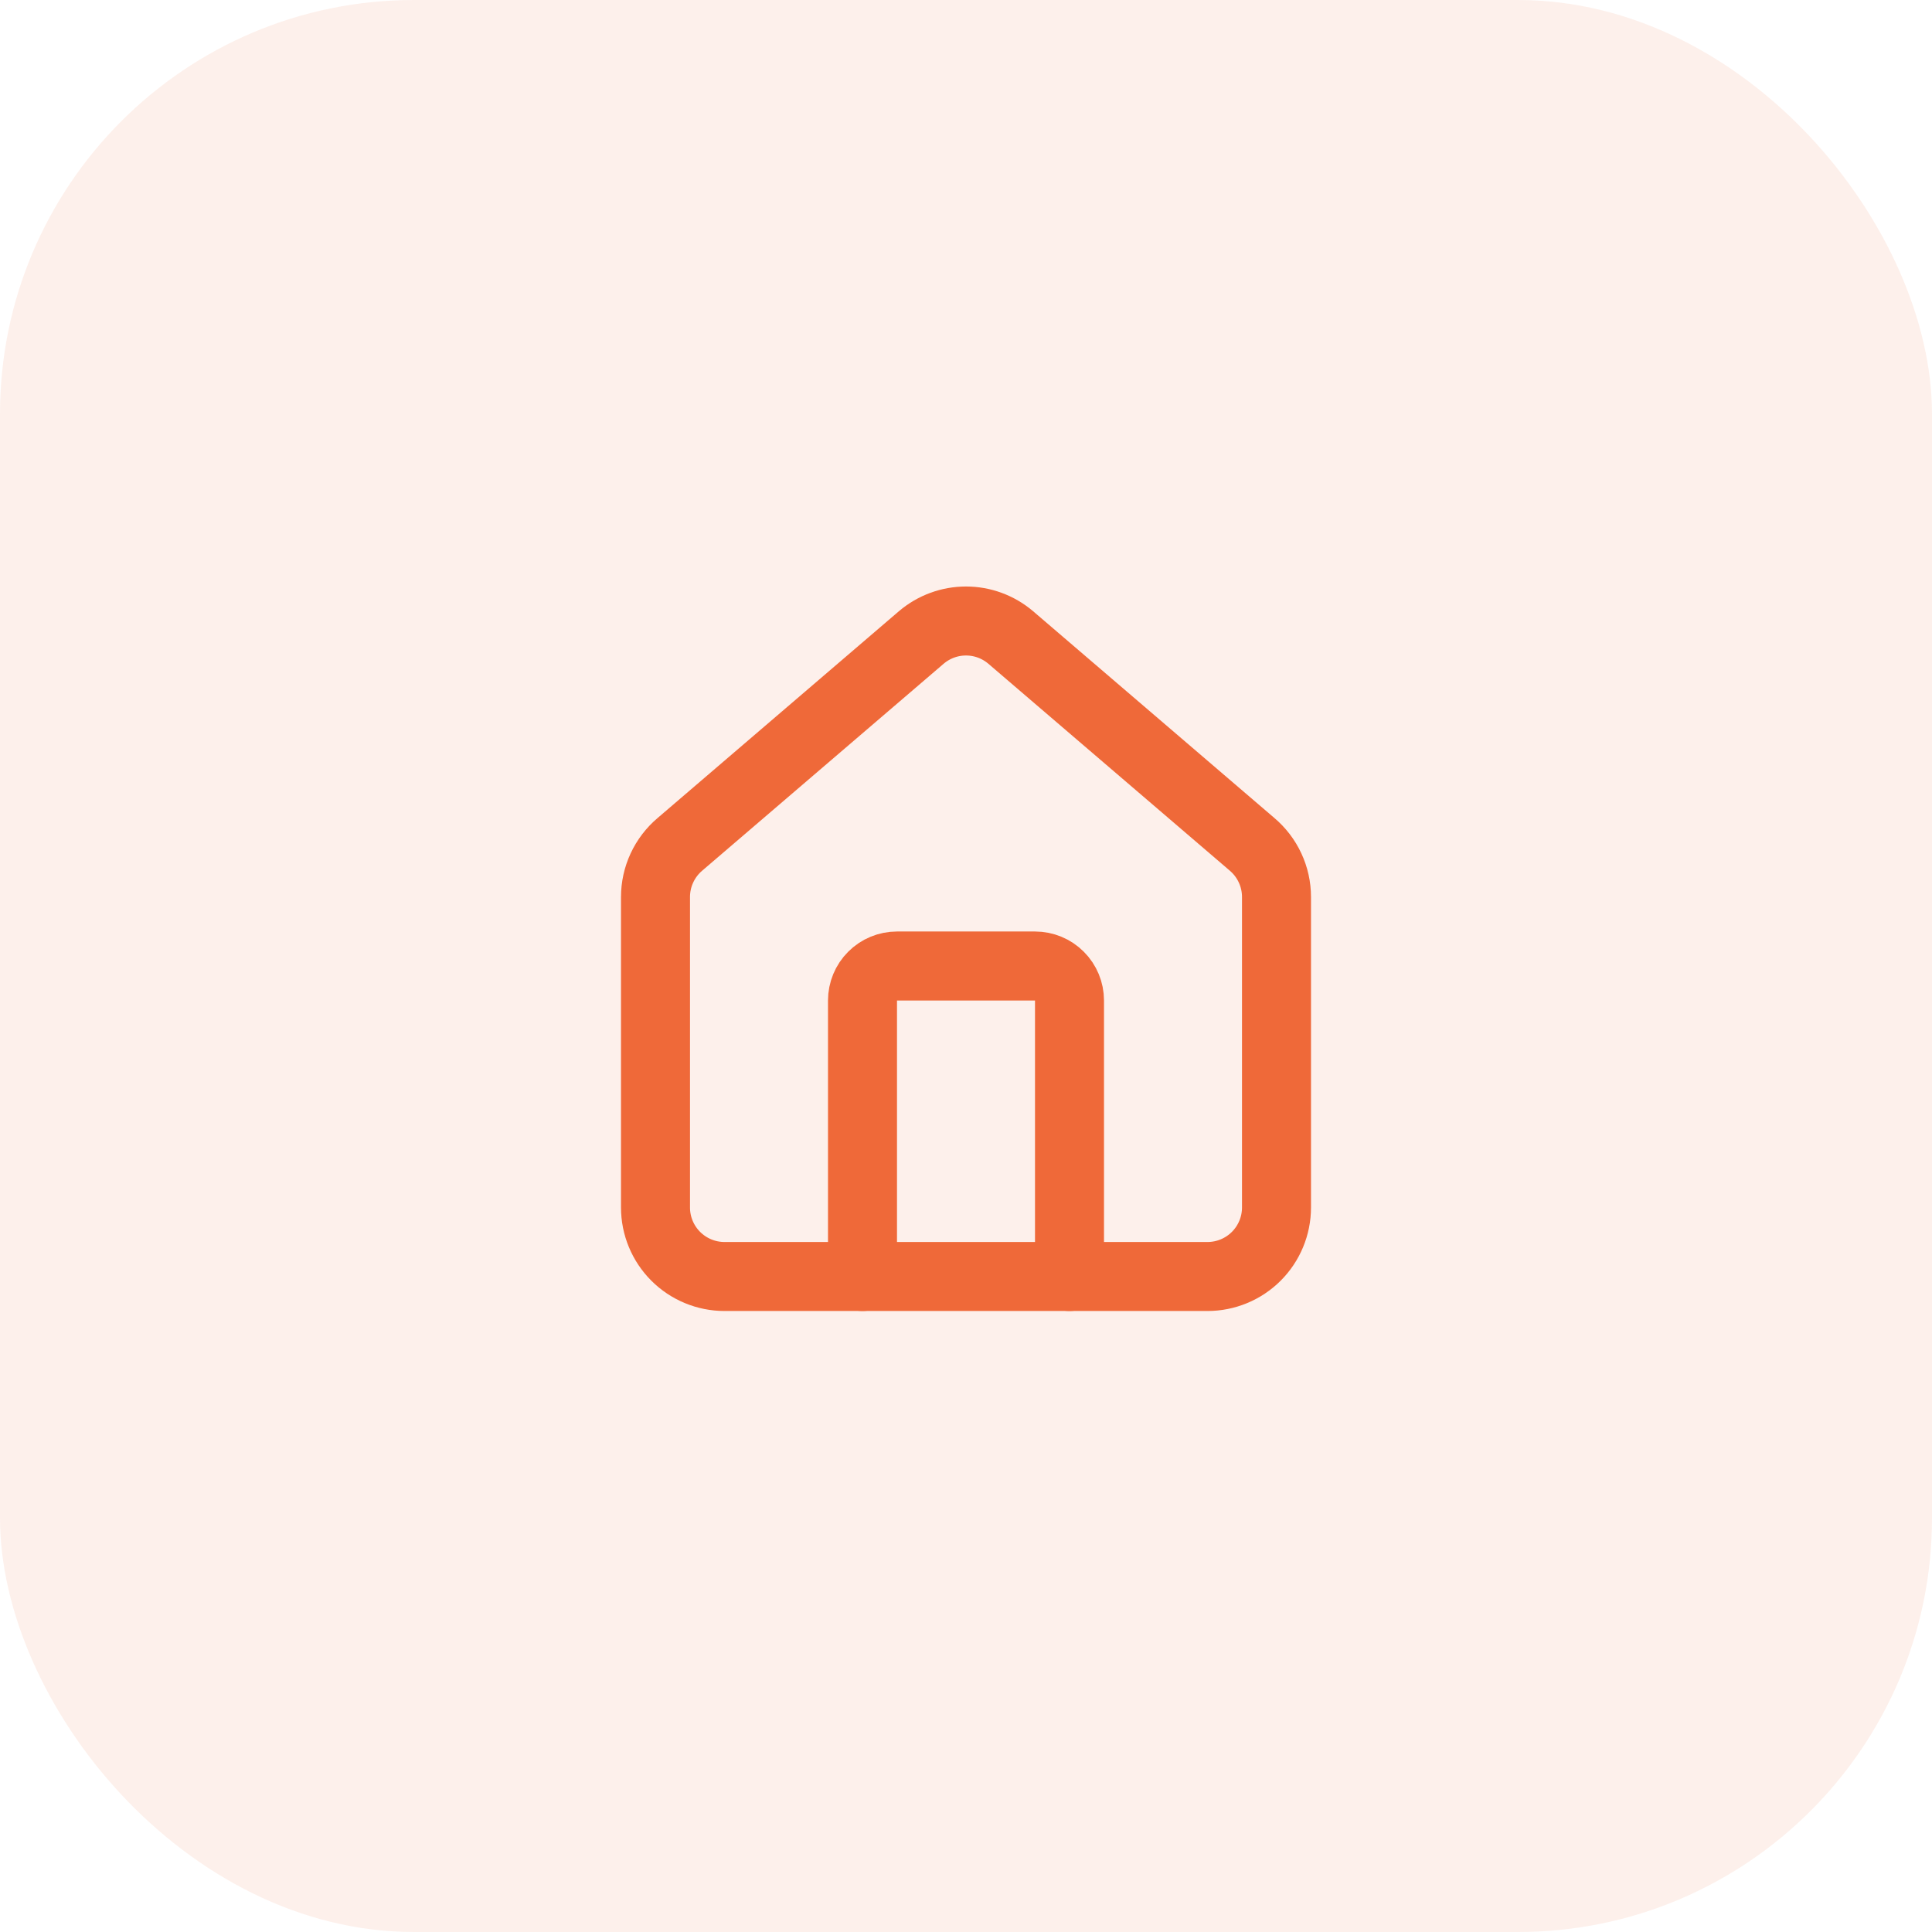
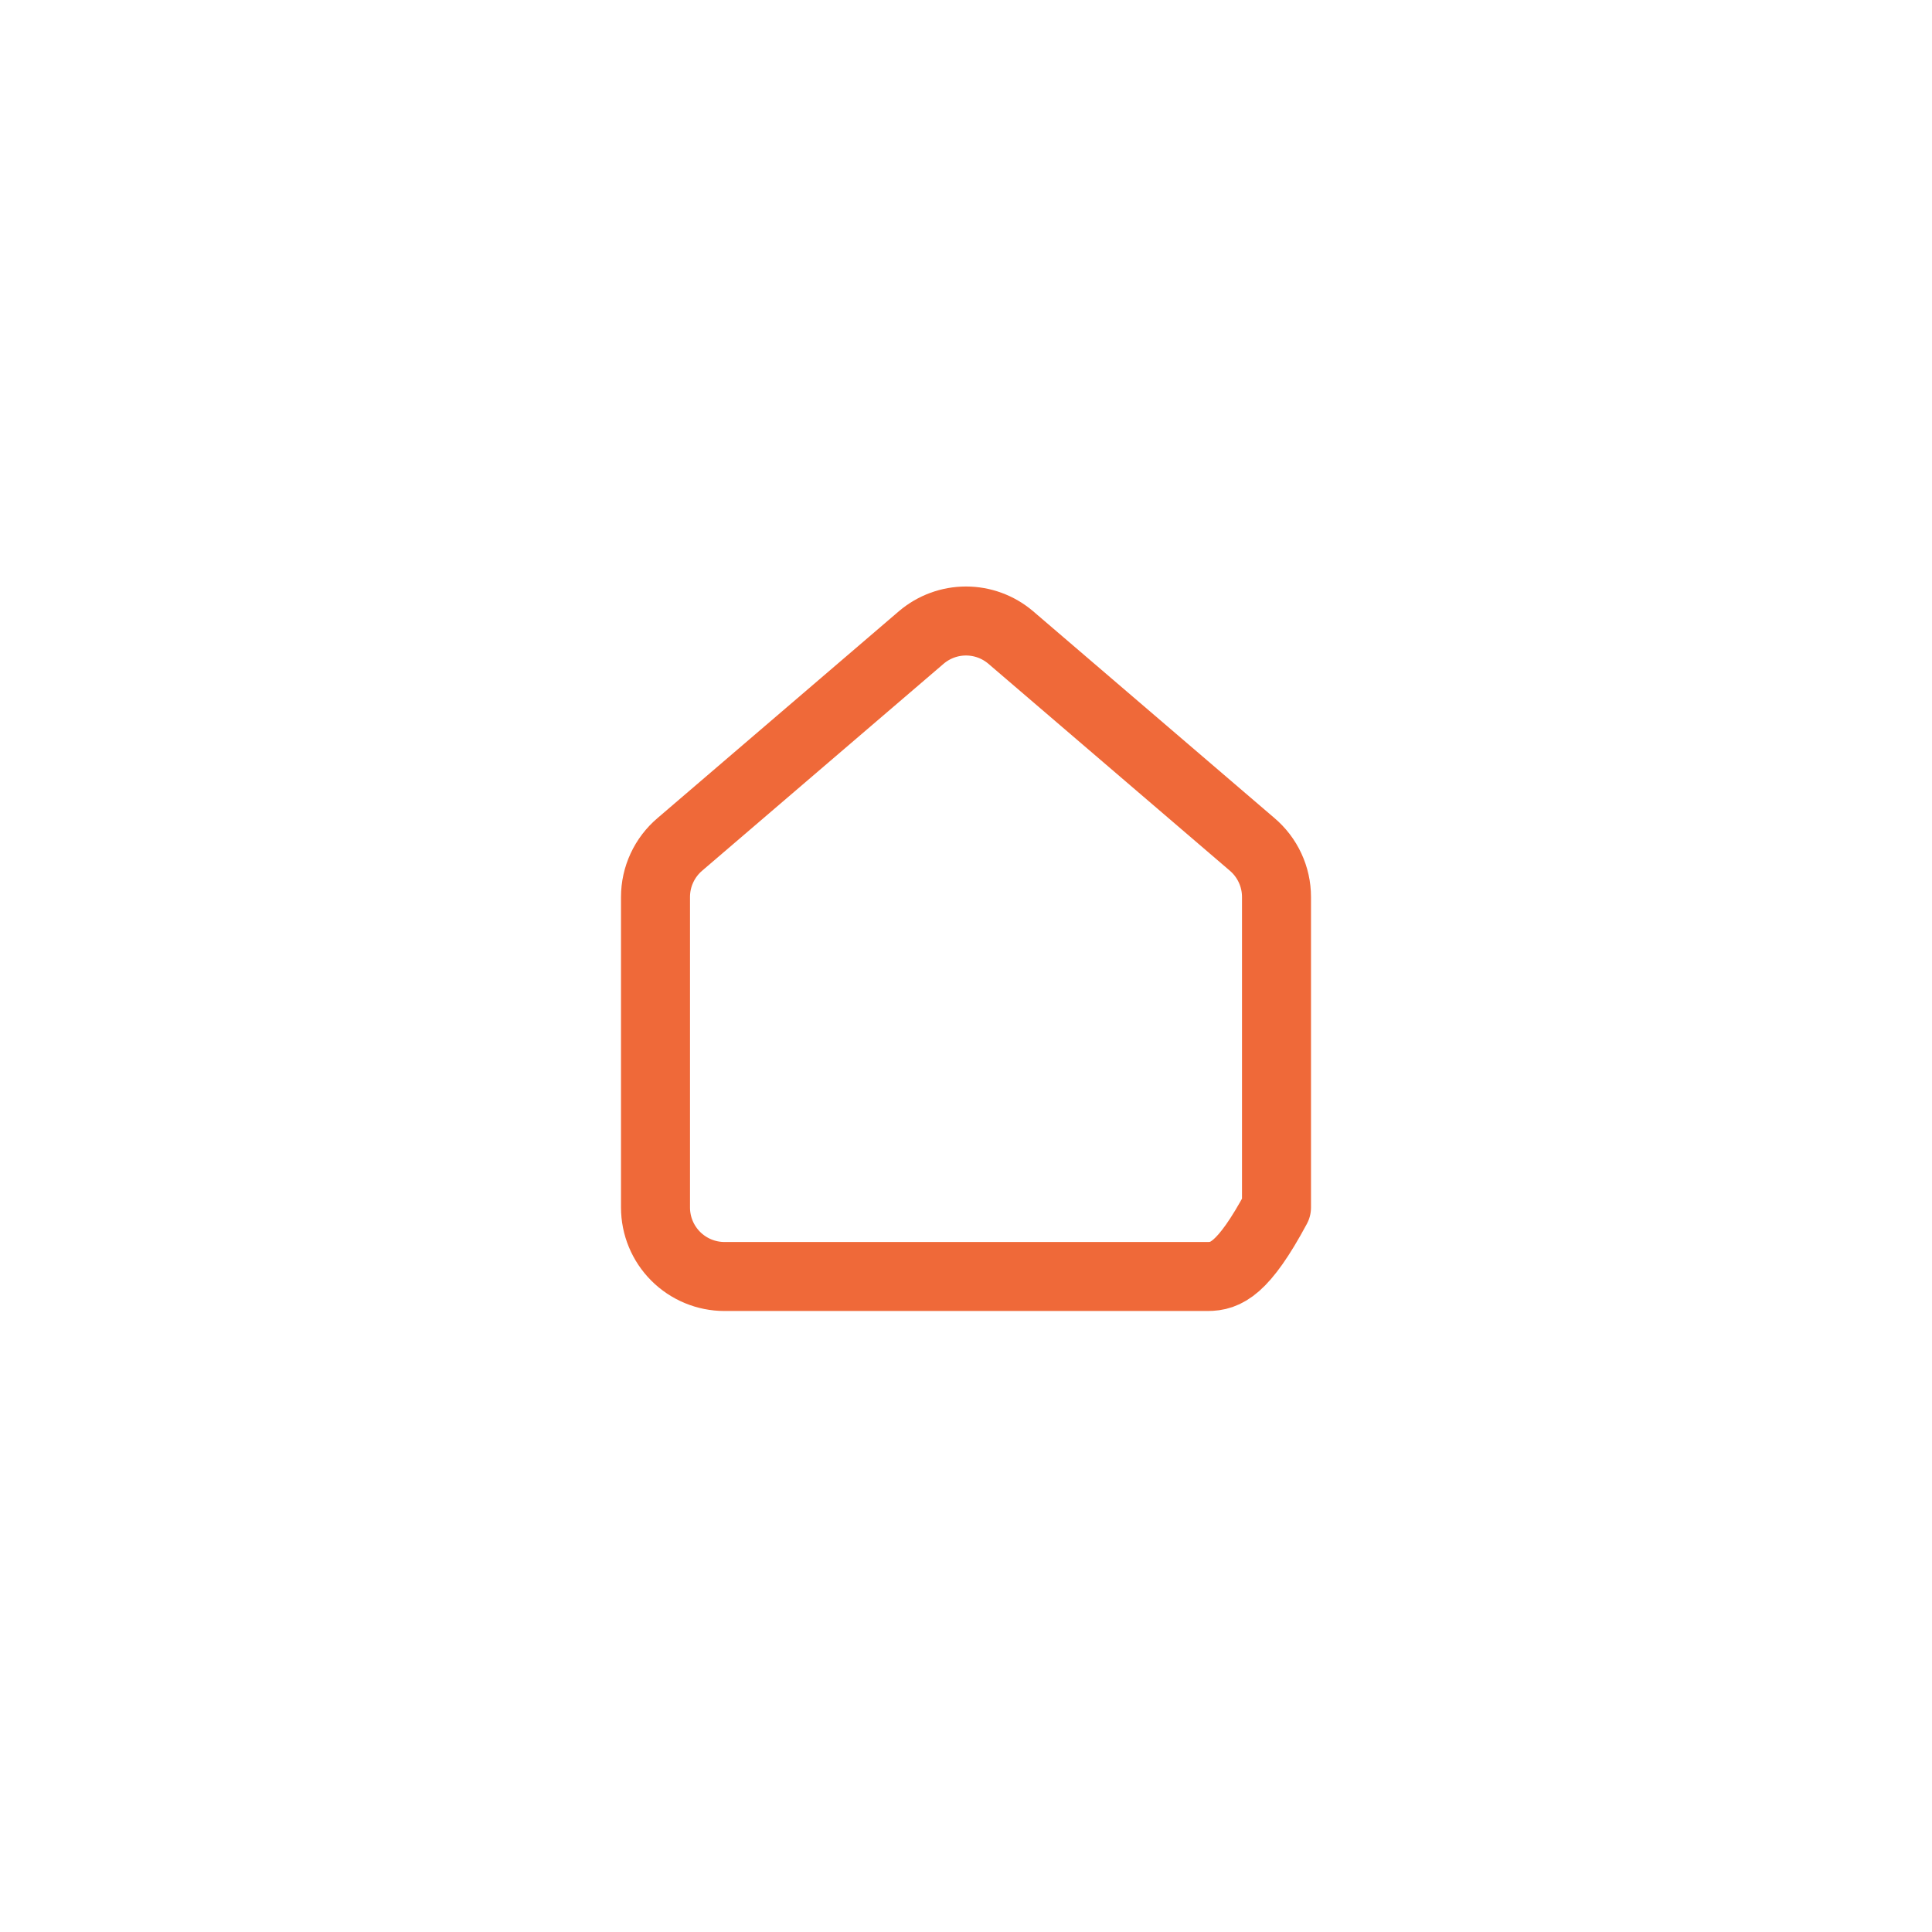
<svg xmlns="http://www.w3.org/2000/svg" width="56" height="56" viewBox="0 0 56 56" fill="none">
-   <rect width="56" height="56" rx="12" fill="#EF6939" fill-opacity="0.1" />
-   <path d="M31 37V29C31 28.735 30.895 28.48 30.707 28.293C30.52 28.105 30.265 28 30 28H26C25.735 28 25.48 28.105 25.293 28.293C25.105 28.48 25 28.735 25 29V37" stroke="#EF6939" stroke-width="2" stroke-linecap="round" stroke-linejoin="round" />
-   <path d="M19 26C19 25.709 19.063 25.422 19.186 25.158C19.308 24.894 19.487 24.66 19.709 24.472L26.709 18.473C27.07 18.168 27.527 18 28 18C28.473 18 28.93 18.168 29.291 18.473L36.291 24.472C36.513 24.66 36.692 24.894 36.814 25.158C36.937 25.422 37 25.709 37 26V35C37 35.53 36.789 36.039 36.414 36.414C36.039 36.789 35.53 37 35 37H21C20.47 37 19.961 36.789 19.586 36.414C19.211 36.039 19 35.53 19 35V26Z" stroke="#EF6939" stroke-width="2" stroke-linecap="round" stroke-linejoin="round" />
+   <path d="M19 26C19 25.709 19.063 25.422 19.186 25.158C19.308 24.894 19.487 24.66 19.709 24.472L26.709 18.473C27.07 18.168 27.527 18 28 18C28.473 18 28.93 18.168 29.291 18.473L36.291 24.472C36.513 24.66 36.692 24.894 36.814 25.158C36.937 25.422 37 25.709 37 26V35C36.039 36.789 35.53 37 35 37H21C20.47 37 19.961 36.789 19.586 36.414C19.211 36.039 19 35.53 19 35V26Z" stroke="#EF6939" stroke-width="2" stroke-linecap="round" stroke-linejoin="round" />
</svg>